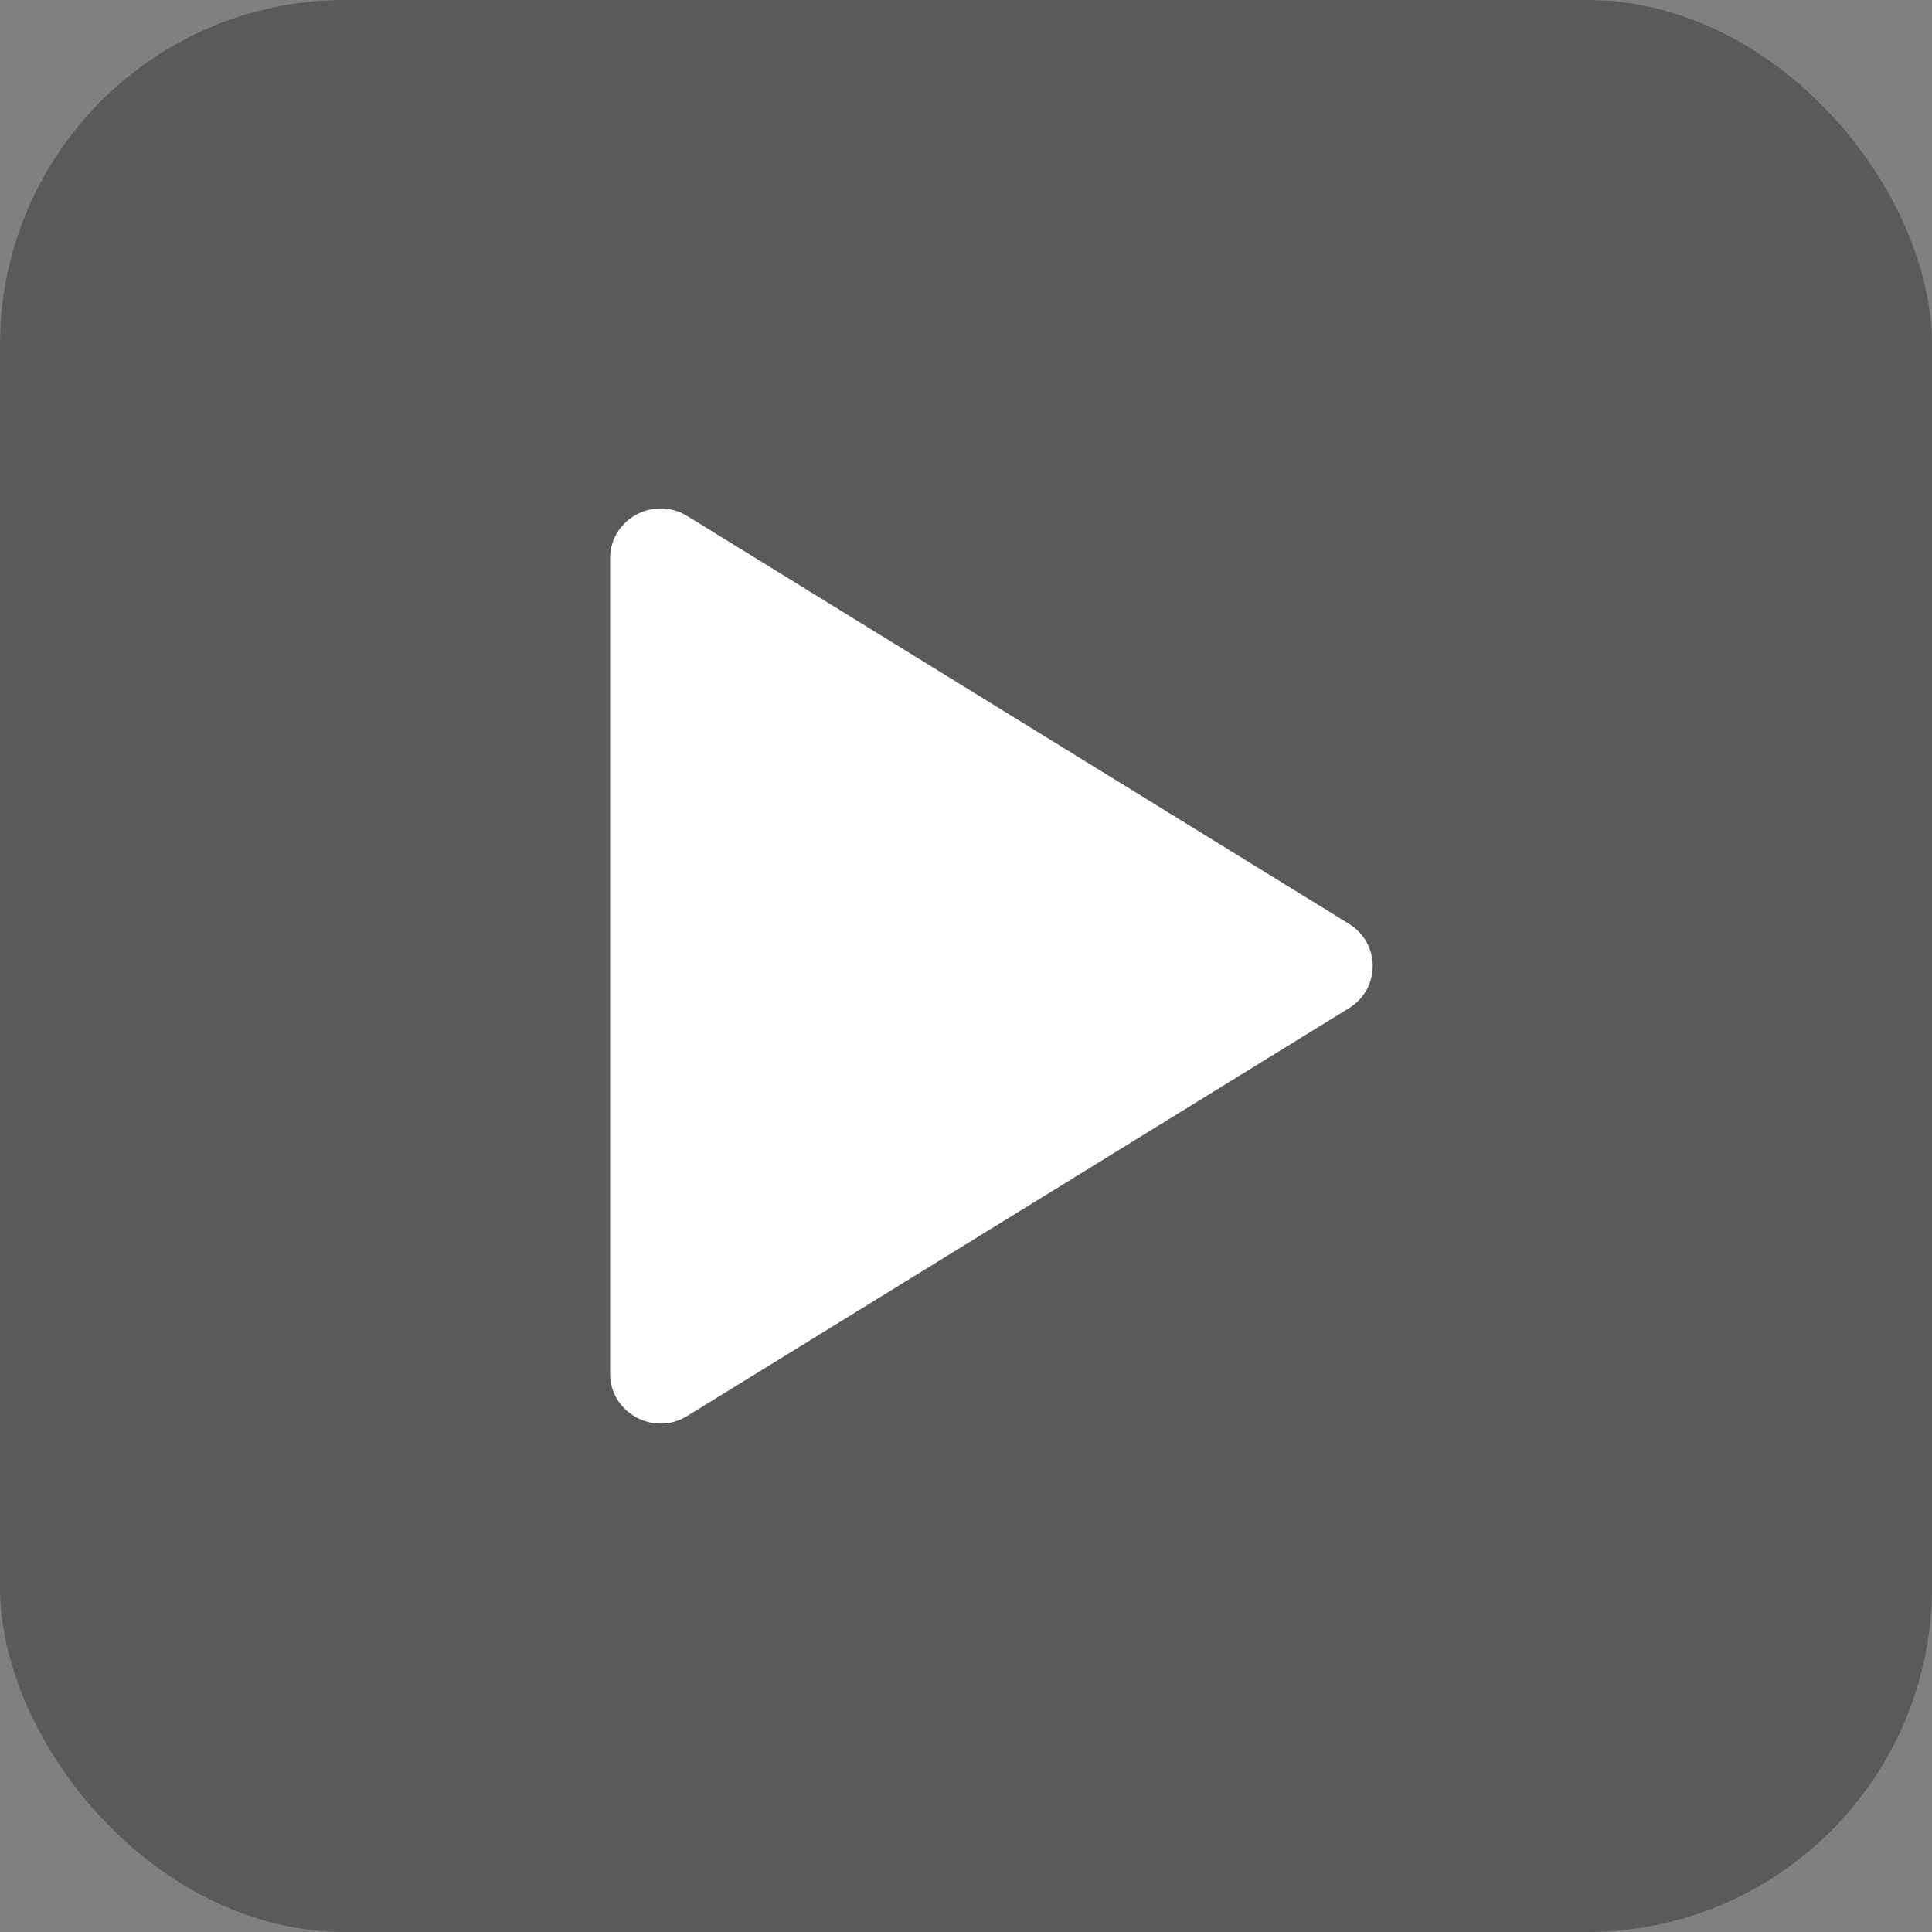
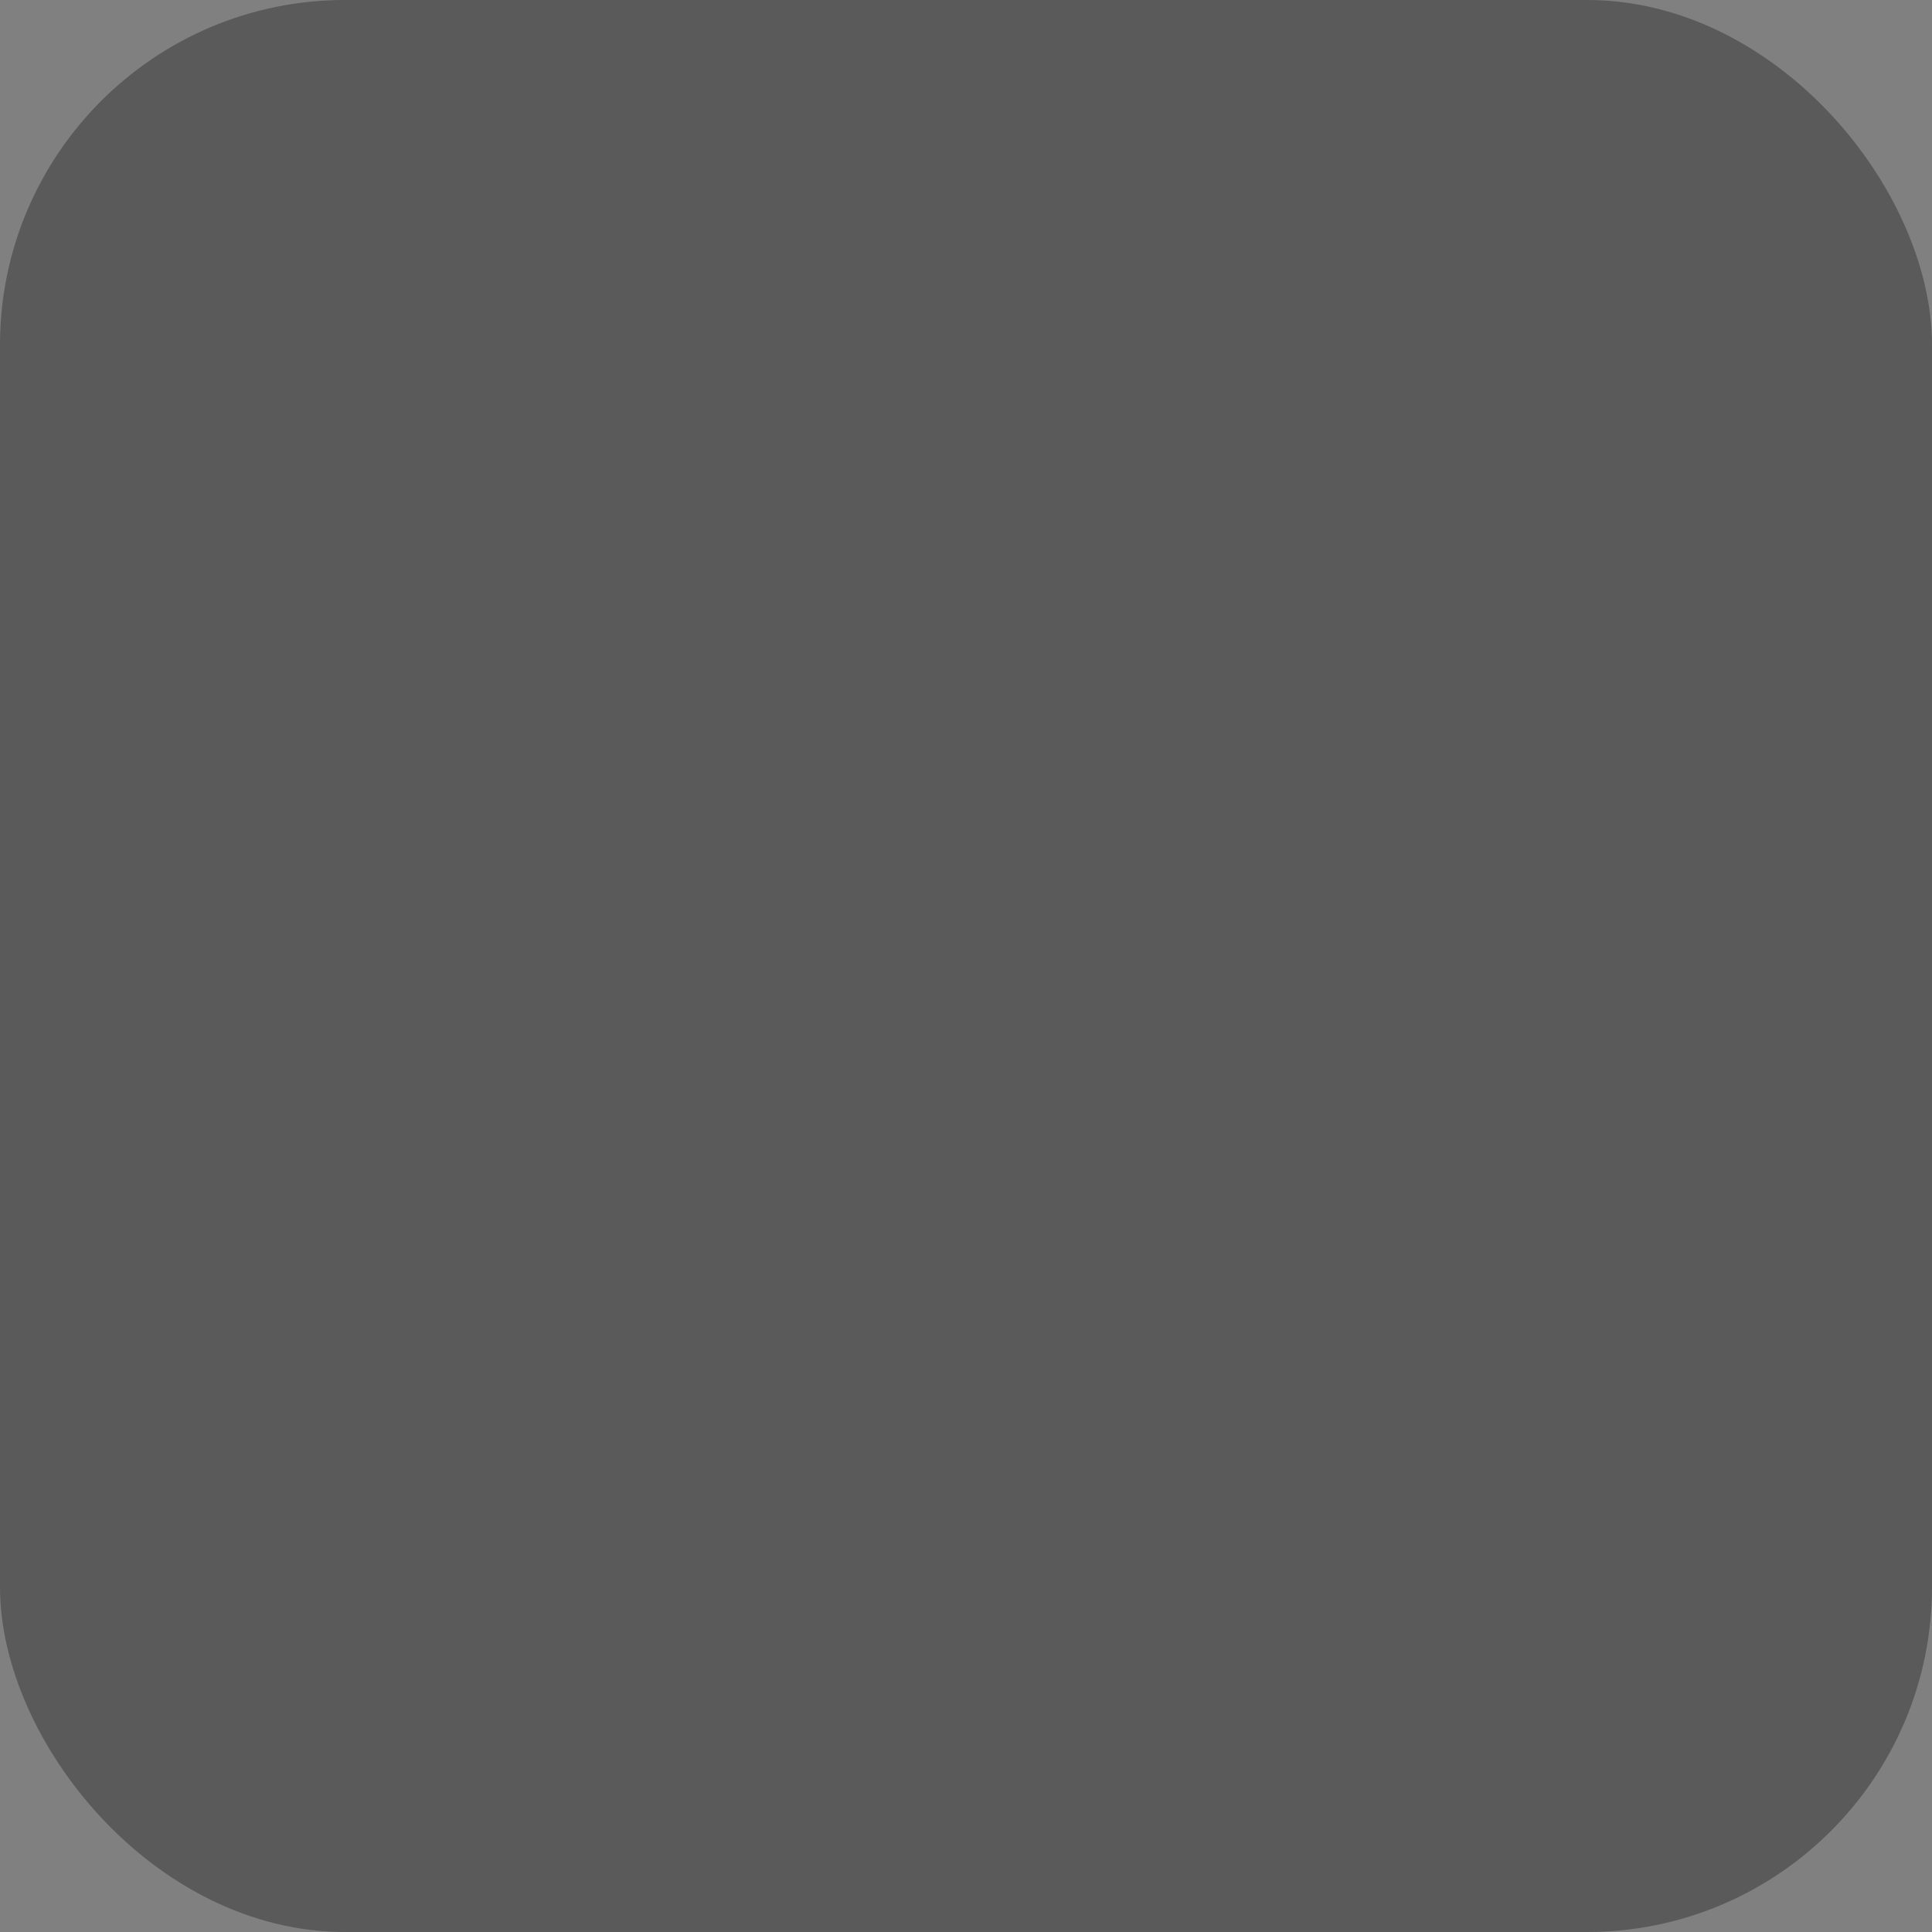
<svg xmlns="http://www.w3.org/2000/svg" width="28" height="28" viewBox="0 0 28 28" fill="none">
  <rect x="0" y="0" width="28" height="28" fill="#808080" stroke="none" />
  <rect width="28" height="28" rx="5" fill="black" fill-opacity="0.3" />
-   <path d="M8.842 19.909V8.091C8.842 7.524 9.474 7.179 9.961 7.479L19.551 13.389C20.009 13.671 20.009 14.329 19.551 14.611L9.961 20.521C9.474 20.821 8.842 20.476 8.842 19.909Z" fill="white" />
</svg>